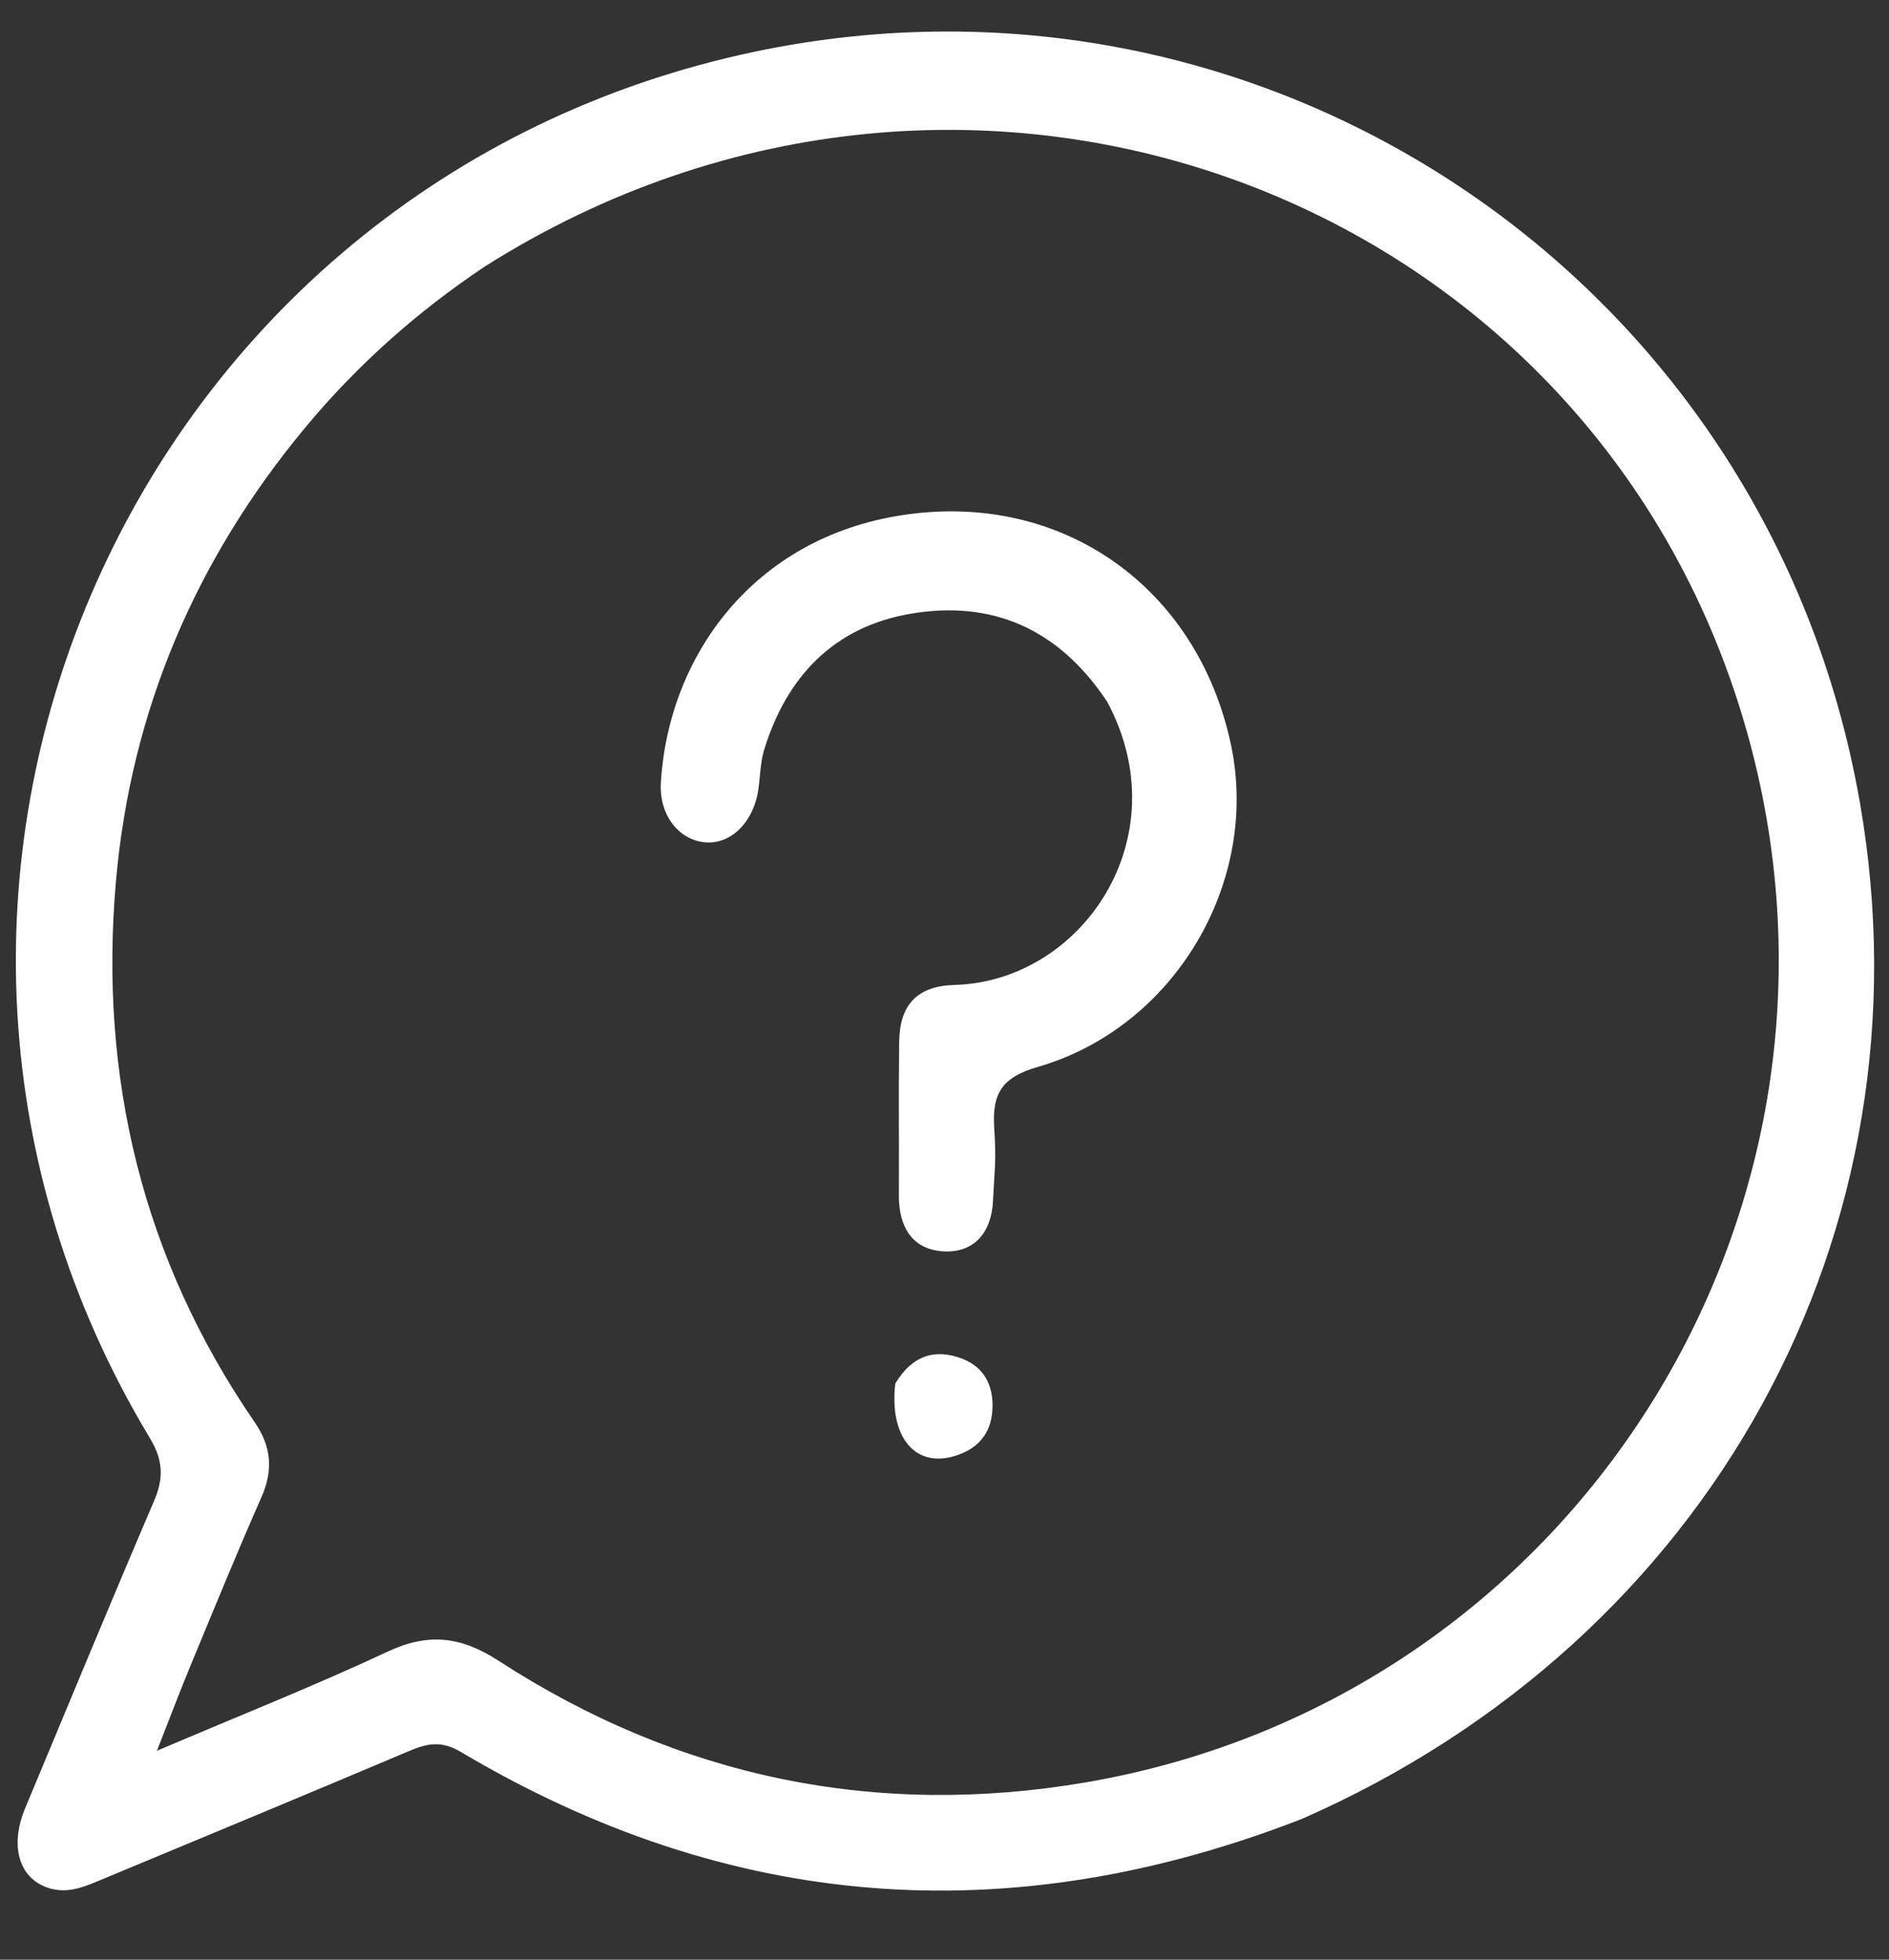
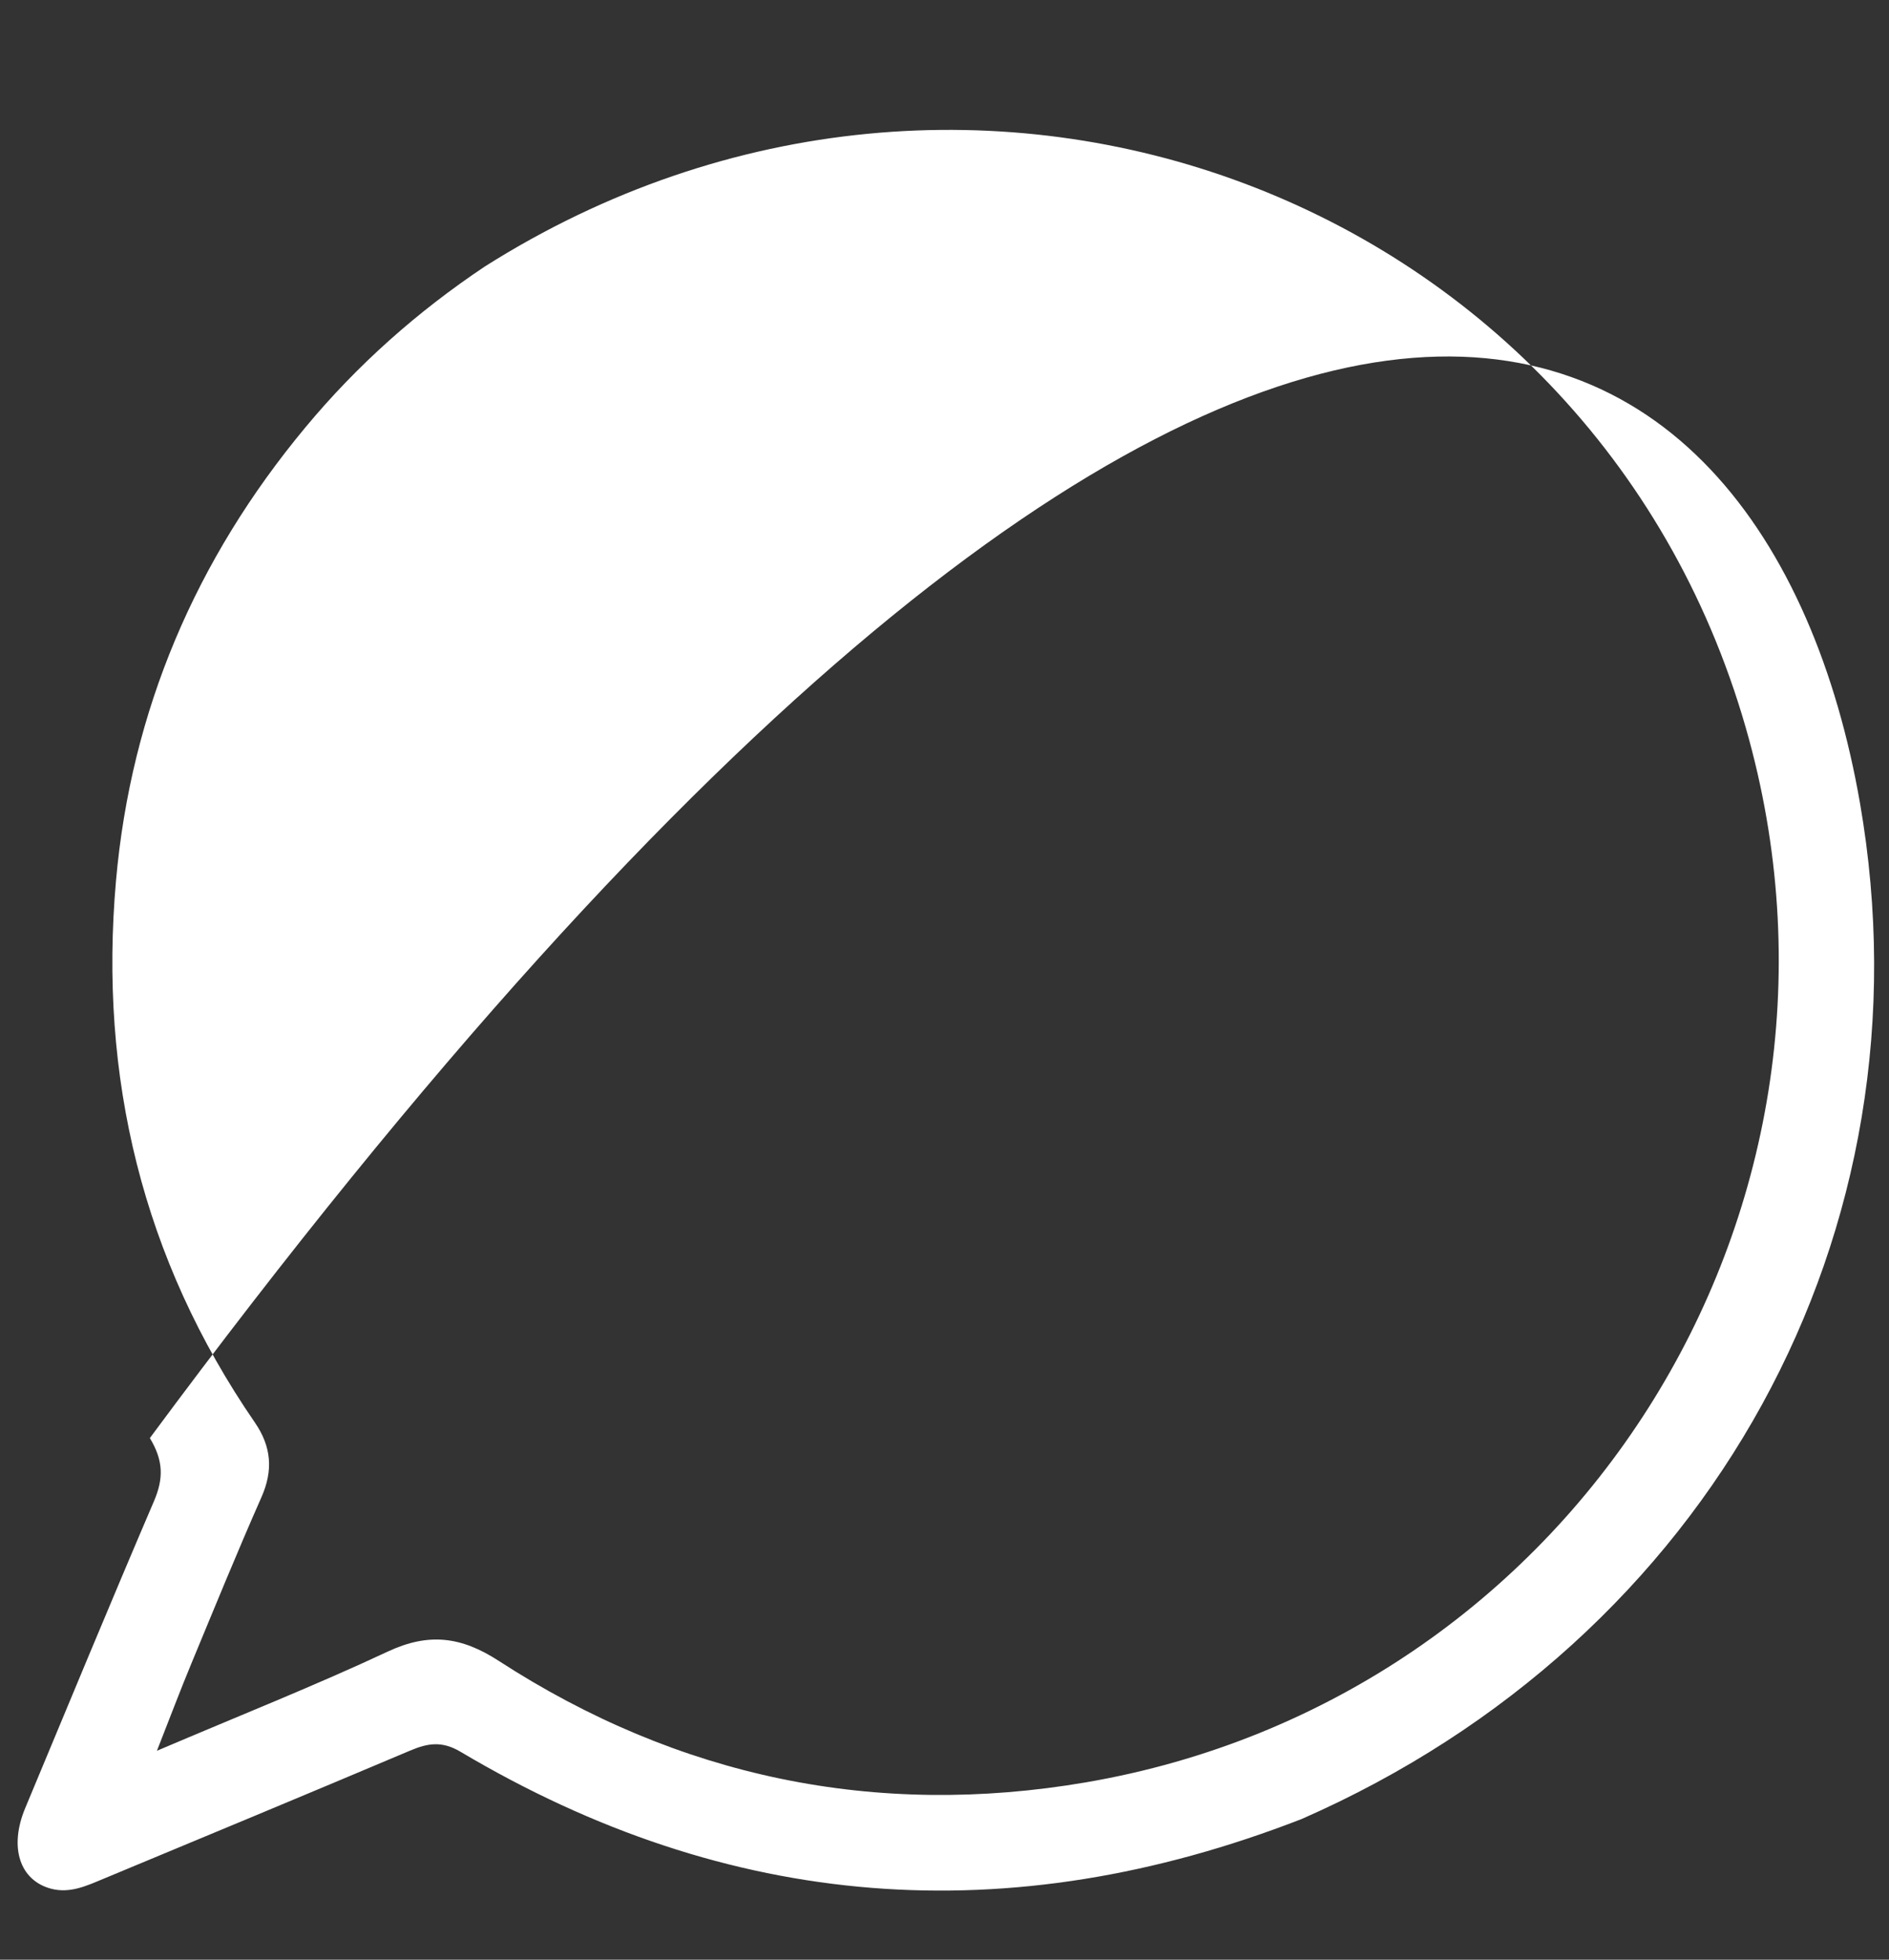
<svg xmlns="http://www.w3.org/2000/svg" width="27" height="28" viewBox="0 0 27 28" fill="none">
  <rect x="0" y="0" width="27" height="28" fill="#333333" stroke="none" />
-   <path d="M18.605 25.99C14.414 27.619 10.414 27.305 6.58 25.028C6.316 24.872 6.113 24.906 5.861 25.013C4.402 25.63 2.939 26.237 1.477 26.845C1.239 26.944 1 27.057 0.73 26.986C0.281 26.867 0.127 26.393 0.36 25.835C0.97 24.373 1.575 22.909 2.199 21.453C2.341 21.123 2.336 20.869 2.142 20.547C-2.532 12.786 1.755 2.772 10.594 0.781C18.022 -0.893 25.278 3.959 26.585 11.473C27.649 17.591 24.453 23.427 18.605 25.99ZM6.931 3.807C5.965 4.452 5.106 5.214 4.363 6.109C2.798 7.991 1.873 10.154 1.658 12.583C1.411 15.382 2.035 17.988 3.643 20.325C3.88 20.67 3.907 21.009 3.736 21.394C3.388 22.181 3.063 22.979 2.733 23.774C2.579 24.145 2.437 24.521 2.243 25.015C3.433 24.508 4.503 24.084 5.544 23.597C6.127 23.325 6.591 23.382 7.128 23.73C9.695 25.394 12.517 25.98 15.522 25.466C22.469 24.275 26.847 17.364 25.001 10.57C22.889 2.798 13.899 -0.599 6.931 3.807Z" fill="white" />
-   <path d="M15.825 10.026C15.132 8.981 14.175 8.566 12.999 8.772C11.917 8.962 11.245 9.668 10.924 10.707C10.869 10.884 10.866 11.079 10.842 11.265C10.78 11.732 10.459 12.062 10.089 12.036C9.711 12.009 9.417 11.654 9.446 11.179C9.556 9.37 10.772 7.684 12.898 7.36C15.187 7.011 17.12 8.396 17.595 10.644C18.009 12.604 16.79 14.68 14.831 15.245C14.324 15.391 14.18 15.622 14.21 16.108C14.242 16.605 14.217 16.664 14.193 17.162C14.172 17.602 13.93 17.906 13.481 17.879C13.035 17.852 12.847 17.524 12.848 17.084C12.852 16.205 12.842 15.769 12.852 14.891C12.858 14.362 13.103 14.088 13.643 14.073C15.467 14.022 16.868 11.968 15.825 10.026Z" fill="white" />
-   <path d="M12.797 19.767C13.04 19.365 13.364 19.265 13.75 19.412C14.082 19.538 14.207 19.818 14.184 20.158C14.159 20.512 13.945 20.723 13.615 20.812C13.069 20.959 12.709 20.521 12.797 19.767Z" fill="white" />
+   <path d="M18.605 25.99C14.414 27.619 10.414 27.305 6.58 25.028C6.316 24.872 6.113 24.906 5.861 25.013C4.402 25.63 2.939 26.237 1.477 26.845C1.239 26.944 1 27.057 0.73 26.986C0.281 26.867 0.127 26.393 0.36 25.835C0.97 24.373 1.575 22.909 2.199 21.453C2.341 21.123 2.336 20.869 2.142 20.547C18.022 -0.893 25.278 3.959 26.585 11.473C27.649 17.591 24.453 23.427 18.605 25.99ZM6.931 3.807C5.965 4.452 5.106 5.214 4.363 6.109C2.798 7.991 1.873 10.154 1.658 12.583C1.411 15.382 2.035 17.988 3.643 20.325C3.88 20.67 3.907 21.009 3.736 21.394C3.388 22.181 3.063 22.979 2.733 23.774C2.579 24.145 2.437 24.521 2.243 25.015C3.433 24.508 4.503 24.084 5.544 23.597C6.127 23.325 6.591 23.382 7.128 23.73C9.695 25.394 12.517 25.98 15.522 25.466C22.469 24.275 26.847 17.364 25.001 10.57C22.889 2.798 13.899 -0.599 6.931 3.807Z" fill="white" />
</svg>